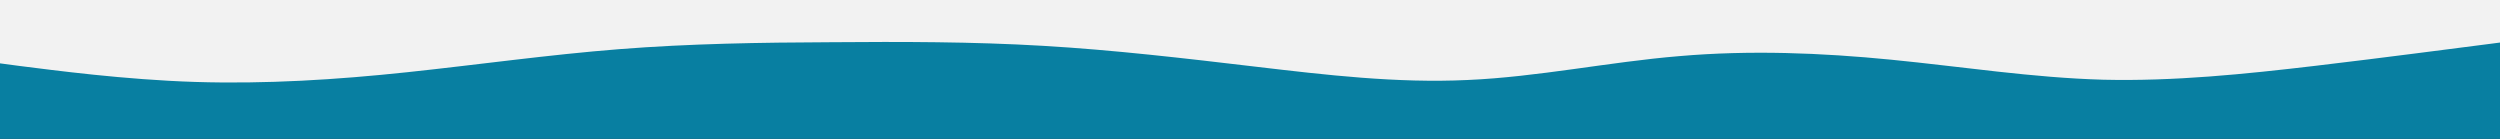
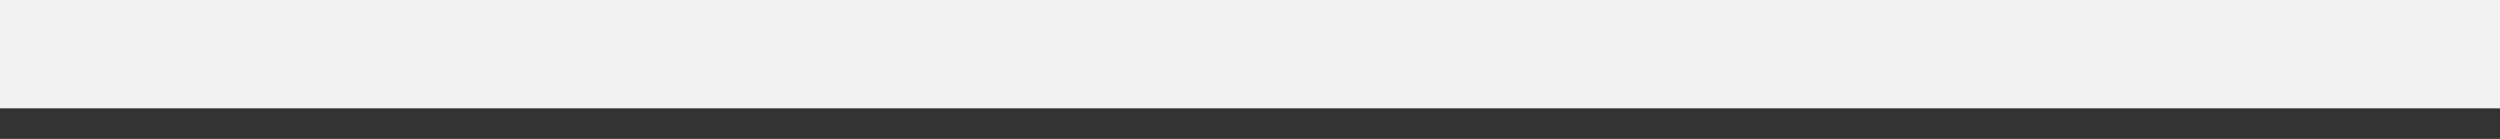
<svg xmlns="http://www.w3.org/2000/svg" id="visual" x="0px" y="0px" viewBox="0 0 900 50" style="enable-background:new 0 0 900 50;" xml:space="preserve">
  <rect x="0" y="0" width="900" height="50" fill="#333333" stroke="none" />
  <style type="text/css"> .st0{fill:#F2F2F2;} .st1{fill:#087fa1;} </style>
  <rect x="-6" y="-11" class="st0" width="916" height="50" />
-   <path class="st1" d="M-6,22l12.7,1.7c12.7,1.6,38.2,5,63.6,5.8s50.9-0.8,76.3-3.5s50.9-6.3,76.3-8.3s50.9-2.4,76.3-2.5 c25.4-0.2,50.9-0.2,76.3,1.3C401.1,18,426.6,21,452,24s50.9,6,76.3,4.8c25.4-1.1,50.9-6.5,76.3-8.6c25.4-2.2,50.9-1.2,76.3,1.3 s50.9,6.5,76.3,7.2c25.4,0.6,50.9-2,76.3-5c25.4-3,50.9-6.4,63.6-8L910,14v37h-12.7c-12.7,0-38.2,0-63.6,0c-25.4,0-50.9,0-76.3,0 c-25.4,0-50.9,0-76.3,0s-50.9,0-76.3,0c-25.4,0-50.9,0-76.3,0c-25.4,0-50.9,0-76.3,0s-50.9,0-76.3,0s-50.9,0-76.3,0s-50.9,0-76.3,0 s-50.9,0-76.3,0s-50.9,0-76.3,0s-50.9,0-63.6,0H-6V22z" />
</svg>